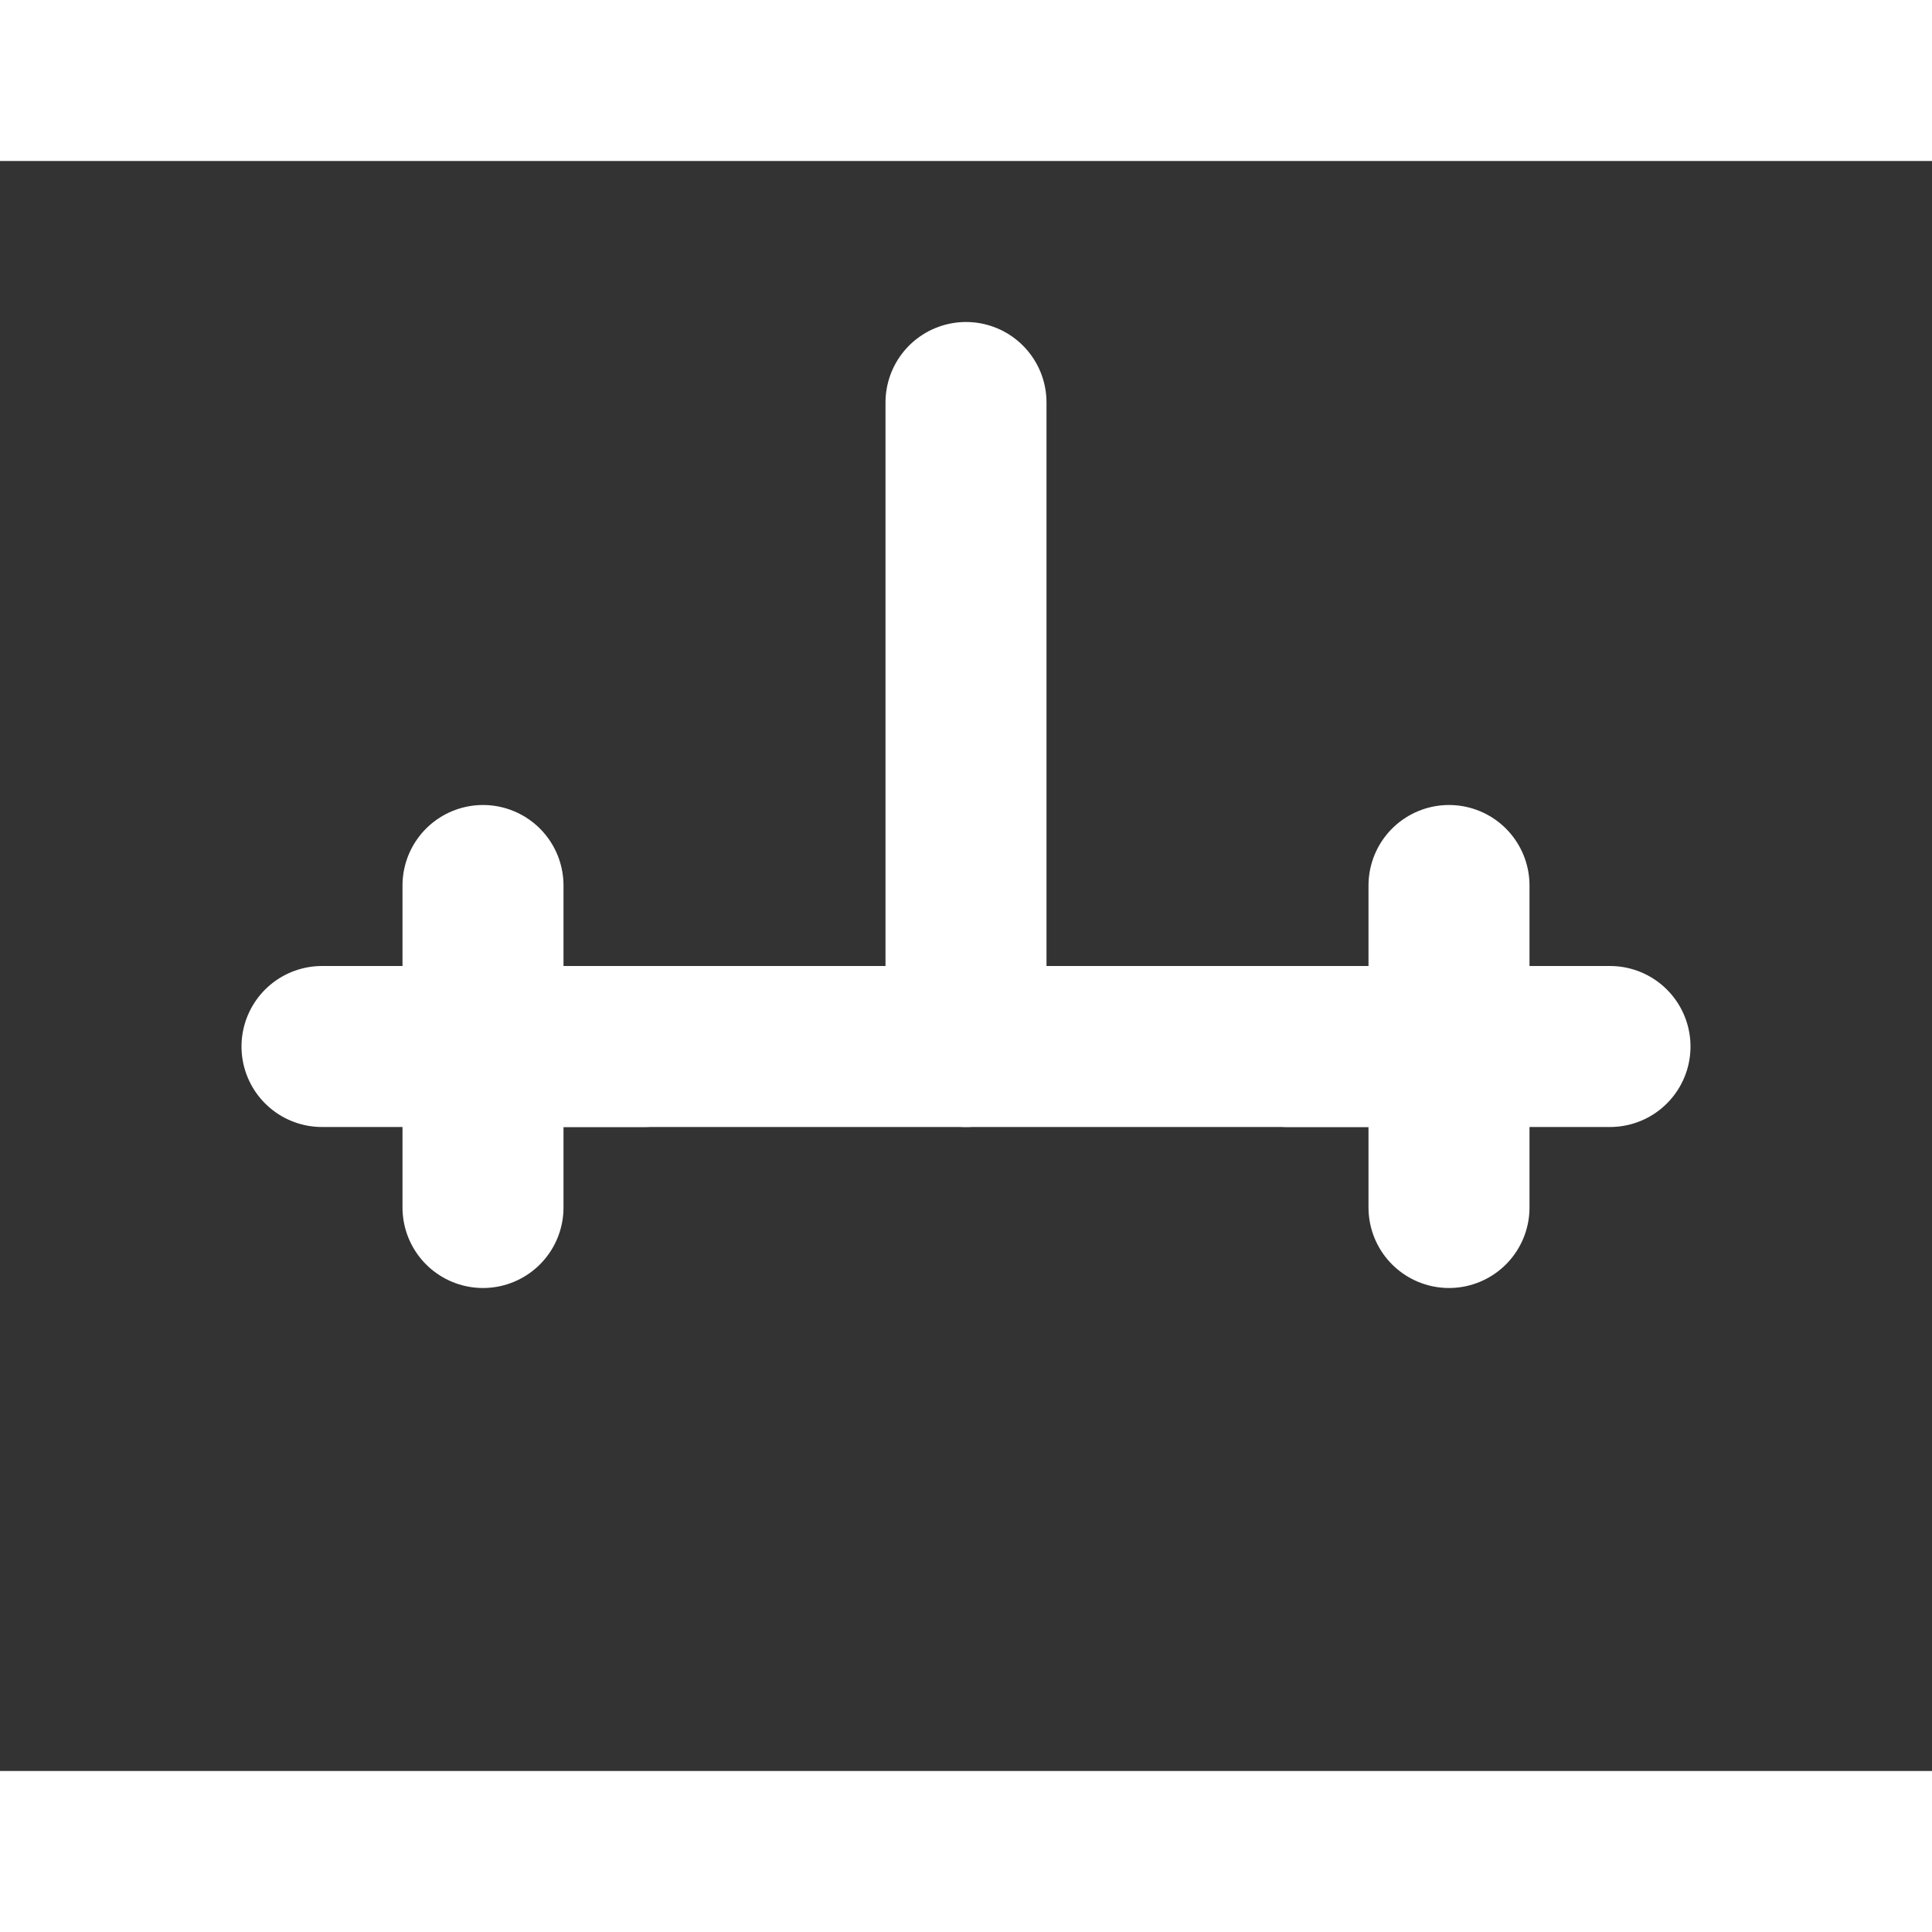
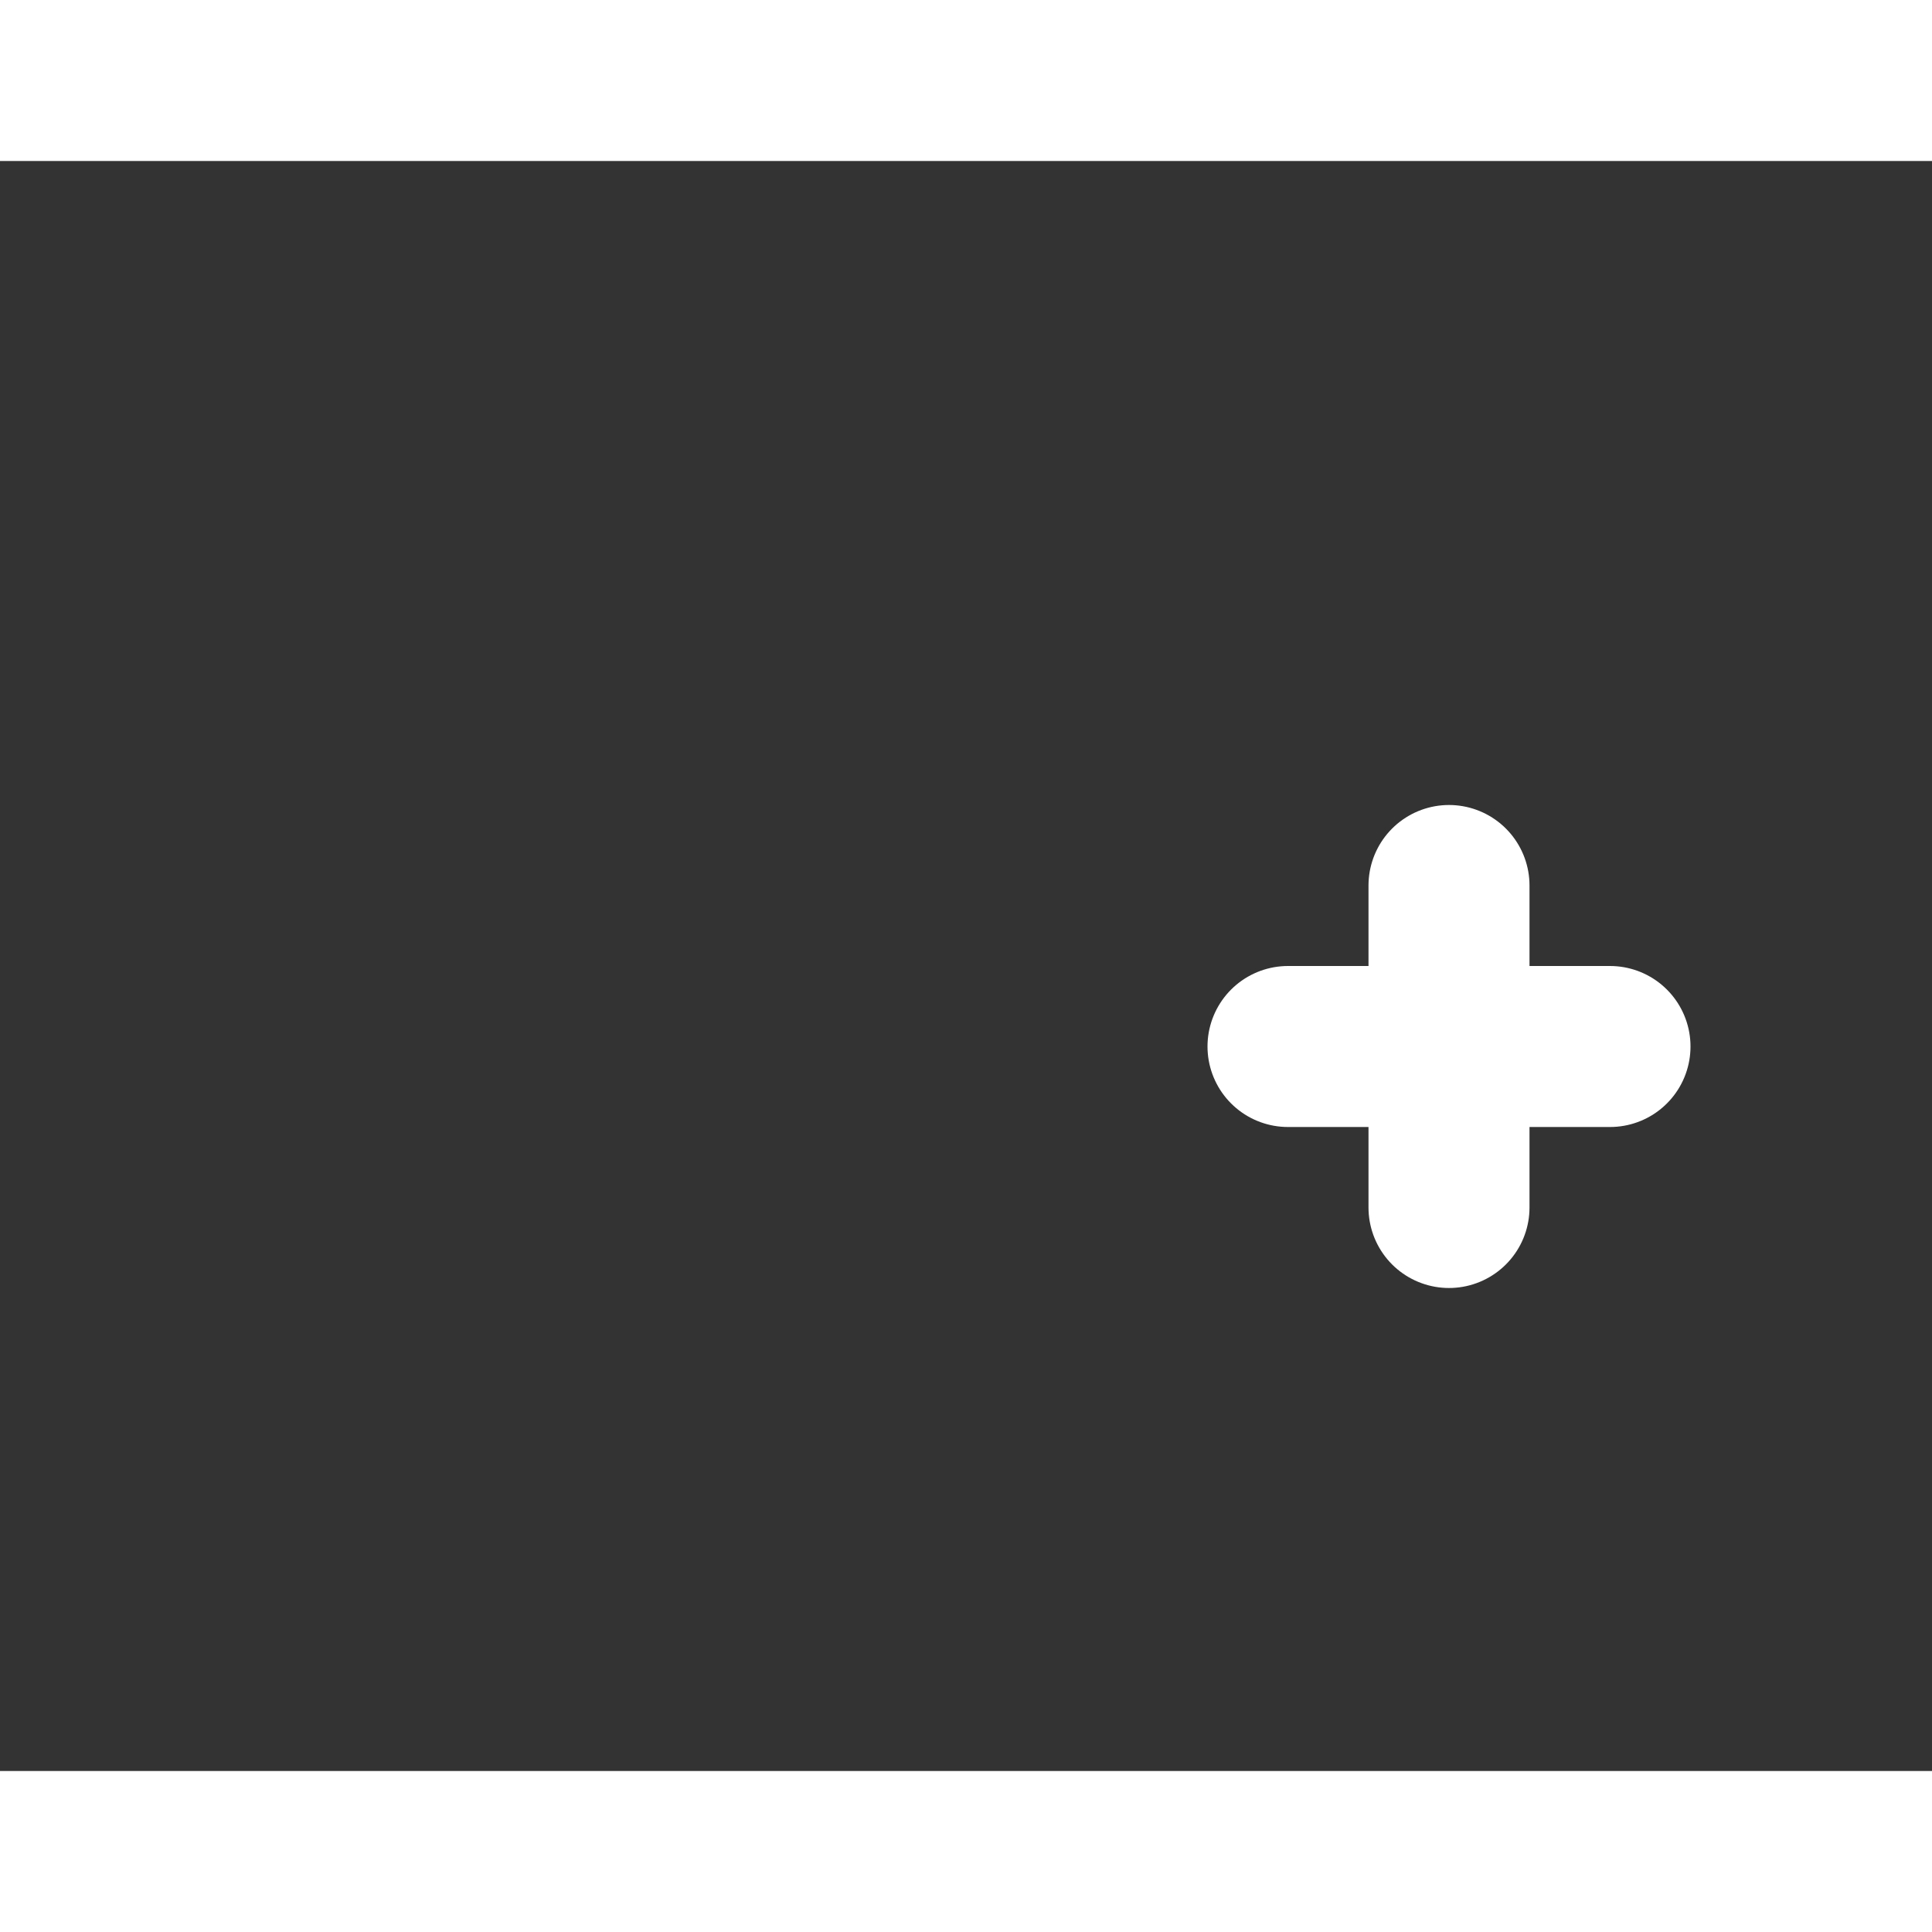
<svg xmlns="http://www.w3.org/2000/svg" width="24px" height="24px" viewBox="0 0 24 20" fill="none" stroke-width="2" stroke="#ffff" stroke-linecap="round" stroke-linejoin="round">
  <rect x="0" y="0" width="24" height="20" fill="#333333" stroke="none" />
-   <path d="M12 3v8" />
-   <path d="M6 11h12" />
-   <path d="M6 9v4M4 11h4" />
  <path d="M18 9v4M16 11h4" />
</svg>